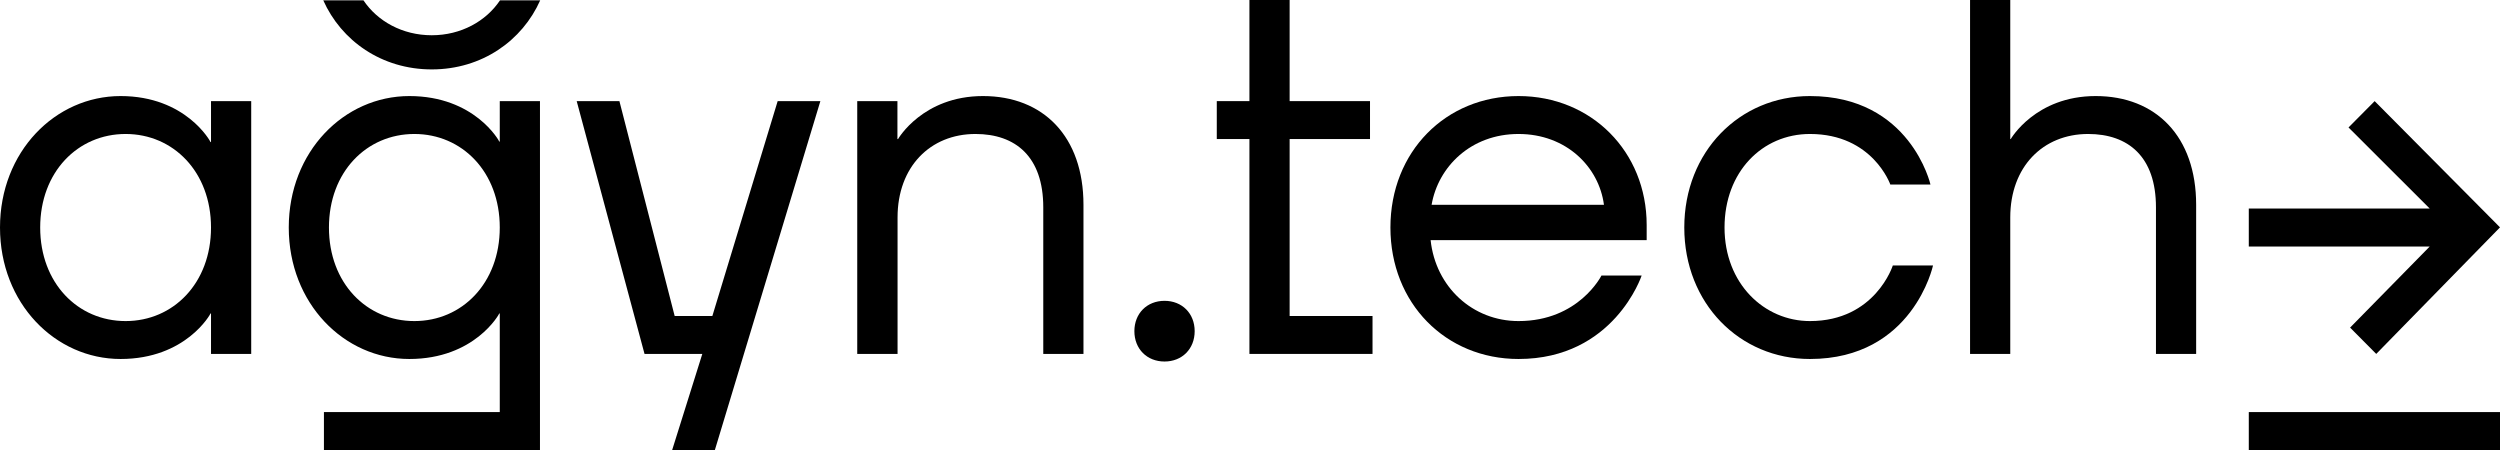
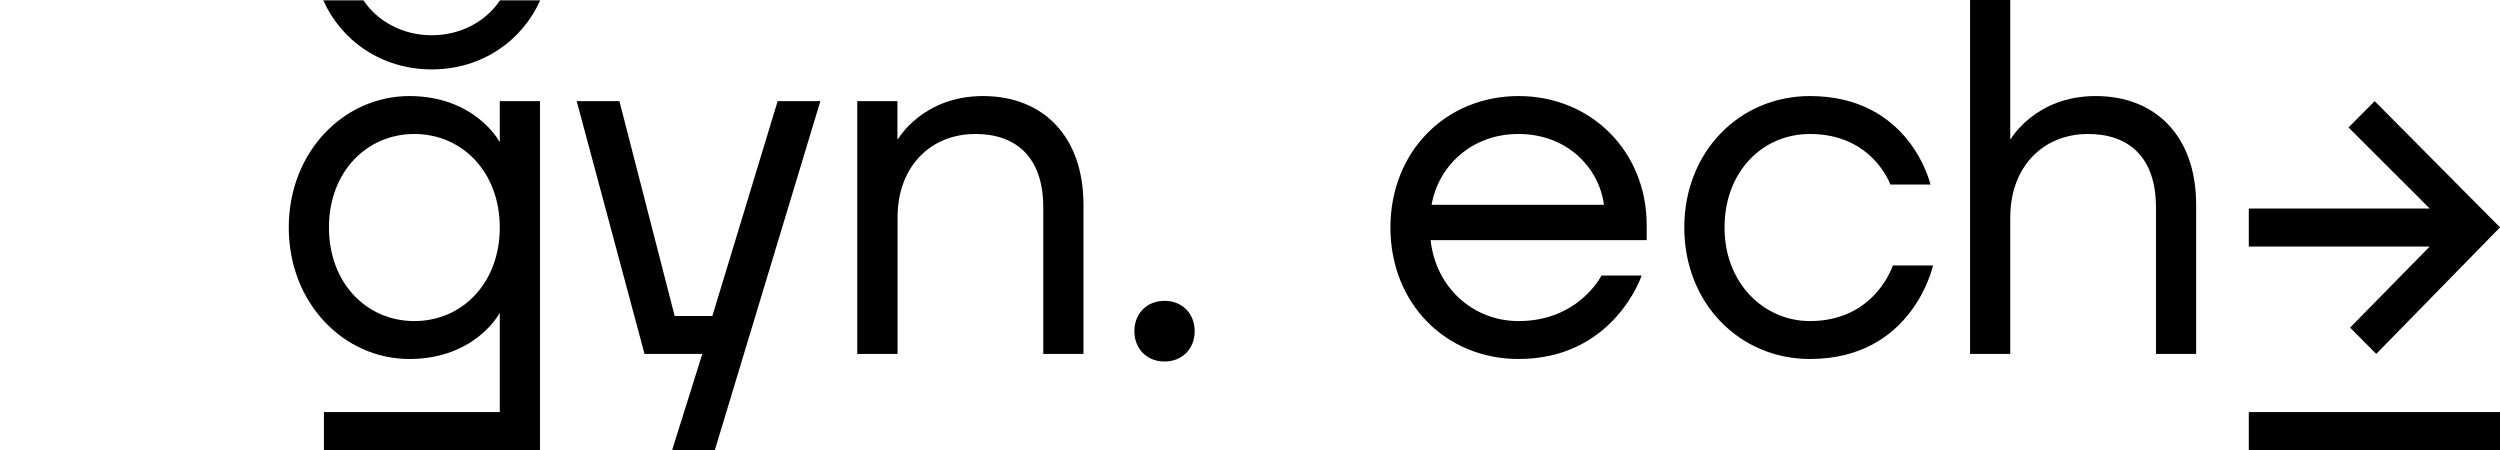
<svg xmlns="http://www.w3.org/2000/svg" width="250" height="45" viewBox="0 0 250 45" fill="none">
-   <path d="M0 22.752C0 15.168 5.527 9.606 12.058 9.606C18.589 9.606 21.051 14.157 21.051 14.207H21.101V10.112H25.121V35.392H21.101V31.347H21.051C21.051 31.398 18.589 35.899 12.058 35.899C5.527 35.899 0 30.336 0 22.752ZM21.101 22.752C21.101 17.19 17.333 13.398 12.56 13.398C7.787 13.398 4.019 17.19 4.019 22.752C4.019 28.314 7.787 32.107 12.56 32.107C17.333 32.107 21.101 28.314 21.101 22.752Z" fill="black" />
  <path d="M32.393 41.208H49.977V31.347H49.927C49.927 31.398 47.465 35.899 40.934 35.899C34.403 35.899 28.876 30.336 28.876 22.752C28.876 15.168 34.403 9.606 40.934 9.606C47.465 9.606 49.927 14.106 49.927 14.157H49.977V10.112H53.997V45H32.393V41.208ZM49.977 22.752C49.977 17.19 46.209 13.398 41.436 13.398C36.663 13.398 32.895 17.19 32.895 22.752C32.895 28.314 36.663 32.107 41.436 32.107C46.209 32.107 49.977 28.314 49.977 22.752Z" fill="black" />
  <path d="M250 41.208H224.879V45H250V41.208Z" fill="black" />
  <path d="M70.231 35.392H64.453L57.67 10.112H61.941L67.467 31.6H71.236L77.767 10.112H82.037L71.487 45H67.216L70.231 35.392Z" fill="black" />
  <path d="M85.724 10.112H89.743V13.904H89.806C89.806 13.904 92.268 9.606 98.299 9.606C104.329 9.606 108.347 13.651 108.347 20.477V35.392H104.327V20.73C104.327 15.674 101.564 13.398 97.545 13.398C93.022 13.398 89.756 16.685 89.756 21.741V35.392H85.724V10.112Z" fill="black" />
  <path d="M113.438 33.117C113.438 31.347 114.694 30.083 116.453 30.083C118.211 30.083 119.467 31.347 119.467 33.117C119.467 34.886 118.211 36.152 116.453 36.152C114.694 36.152 113.438 34.888 113.438 33.117Z" fill="black" />
-   <path d="M124.943 13.904H121.678V10.112H124.943V0H128.963V10.112H137.001V13.904H128.963V31.6H137.252V35.392H124.943V13.904Z" fill="black" />
  <path d="M139.042 22.752C139.042 15.168 144.569 9.606 151.854 9.606C159.139 9.606 164.667 15.168 164.667 22.499V24.016H143.062C143.564 28.718 147.282 32.107 151.854 32.107C157.883 32.107 160.145 27.555 160.145 27.555H164.165C164.165 27.555 161.401 35.899 151.854 35.899C144.569 35.899 139.042 30.336 139.042 22.752ZM160.395 20.477C159.893 16.685 156.627 13.398 151.852 13.398C147.078 13.398 143.814 16.685 143.161 20.477H160.395Z" fill="black" />
  <path d="M168.429 22.752C168.429 15.168 173.955 9.606 180.989 9.606C191.037 9.606 193.047 18.454 193.047 18.454H189.032C189.032 18.454 187.274 13.398 180.994 13.398C176.221 13.398 172.453 17.19 172.453 22.752C172.453 28.364 176.422 32.107 180.994 32.107C187.525 32.107 189.283 26.544 189.283 26.544H193.303C193.303 26.544 191.293 35.899 180.994 35.899C173.96 35.899 168.429 30.336 168.429 22.752Z" fill="black" />
  <path d="M197.006 0H201.026V13.904H201.076C201.076 13.904 203.538 9.606 209.567 9.606C215.596 9.606 219.615 13.651 219.615 20.477V35.392H215.596V20.73C215.596 15.674 212.832 13.398 208.813 13.398C204.291 13.398 201.026 16.685 201.026 21.741V35.392H197.006V0Z" fill="black" />
  <path d="M50.001 0.033C48.607 2.12 46.101 3.525 43.173 3.525C40.245 3.525 37.739 2.12 36.345 0.033H32.326C34.122 4.062 38.152 6.941 43.176 6.941C48.2 6.941 52.226 4.062 54.02 0.033H50.001Z" fill="black" />
  <path fill-rule="evenodd" clip-rule="evenodd" d="M237.623 35.392L235.009 32.76L242.973 24.65H224.879V20.856H242.973L234.852 12.746L237.466 10.112L250 22.736L237.623 35.392Z" fill="black" />
</svg>